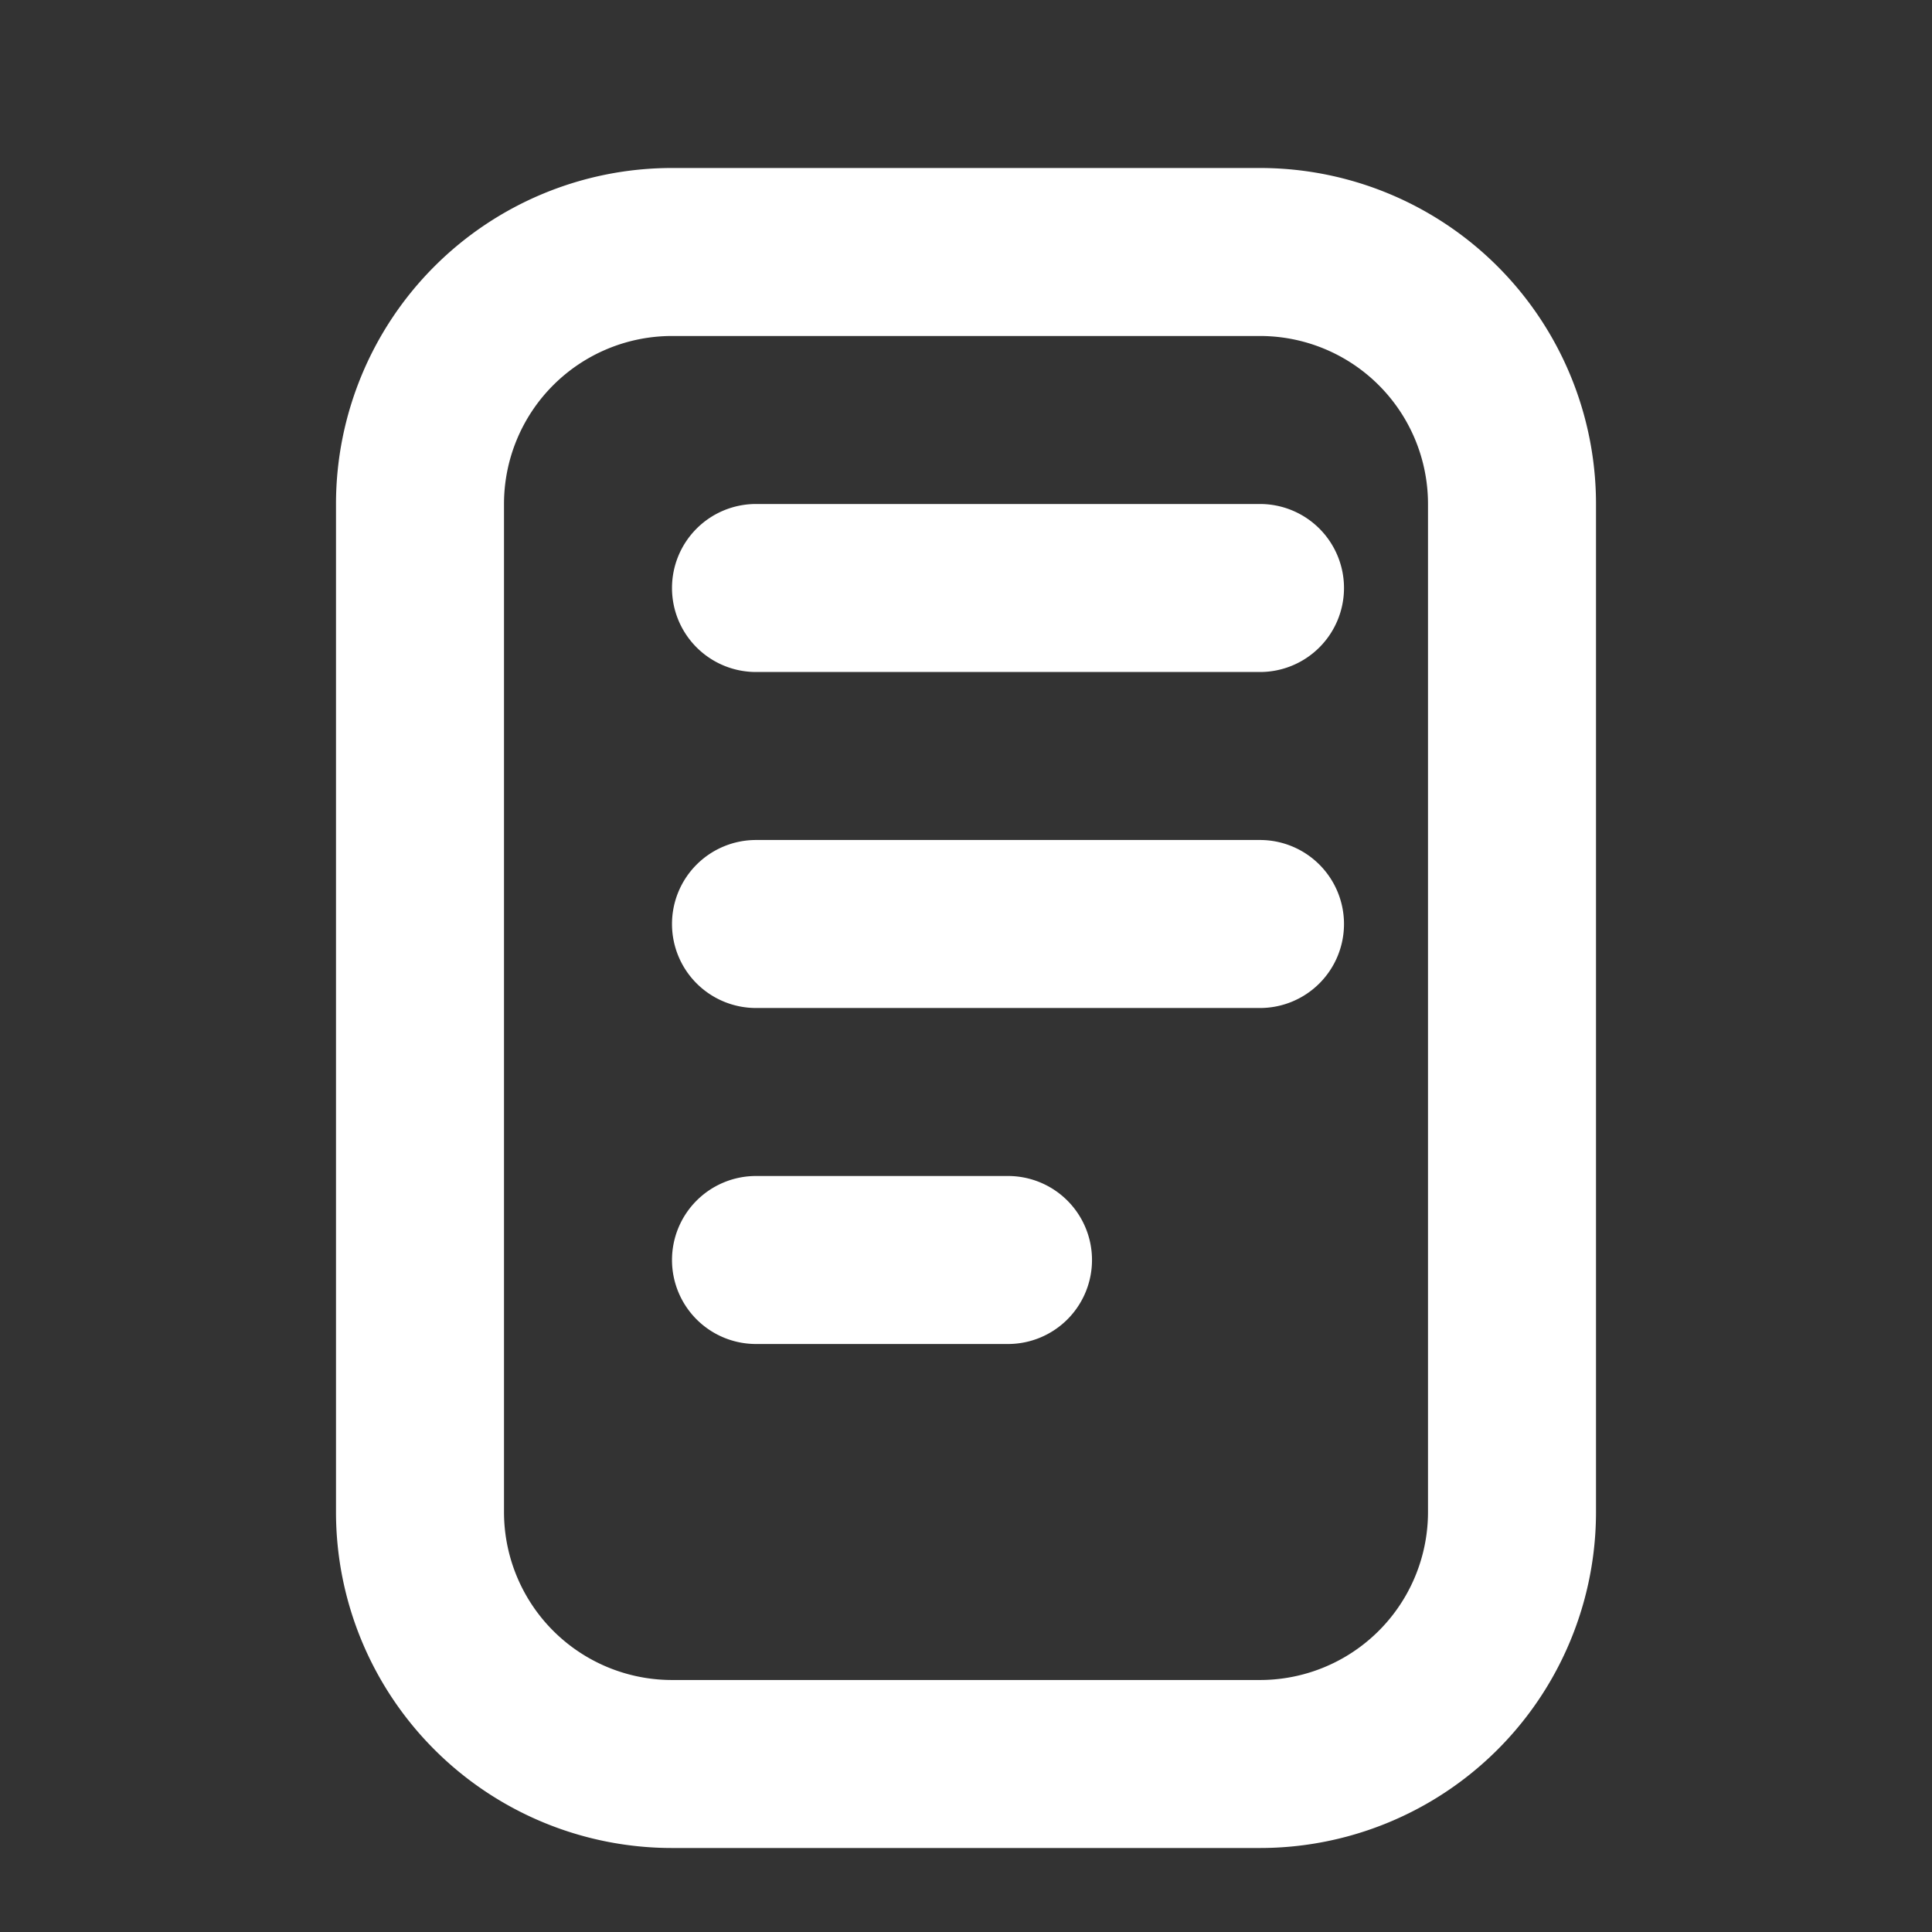
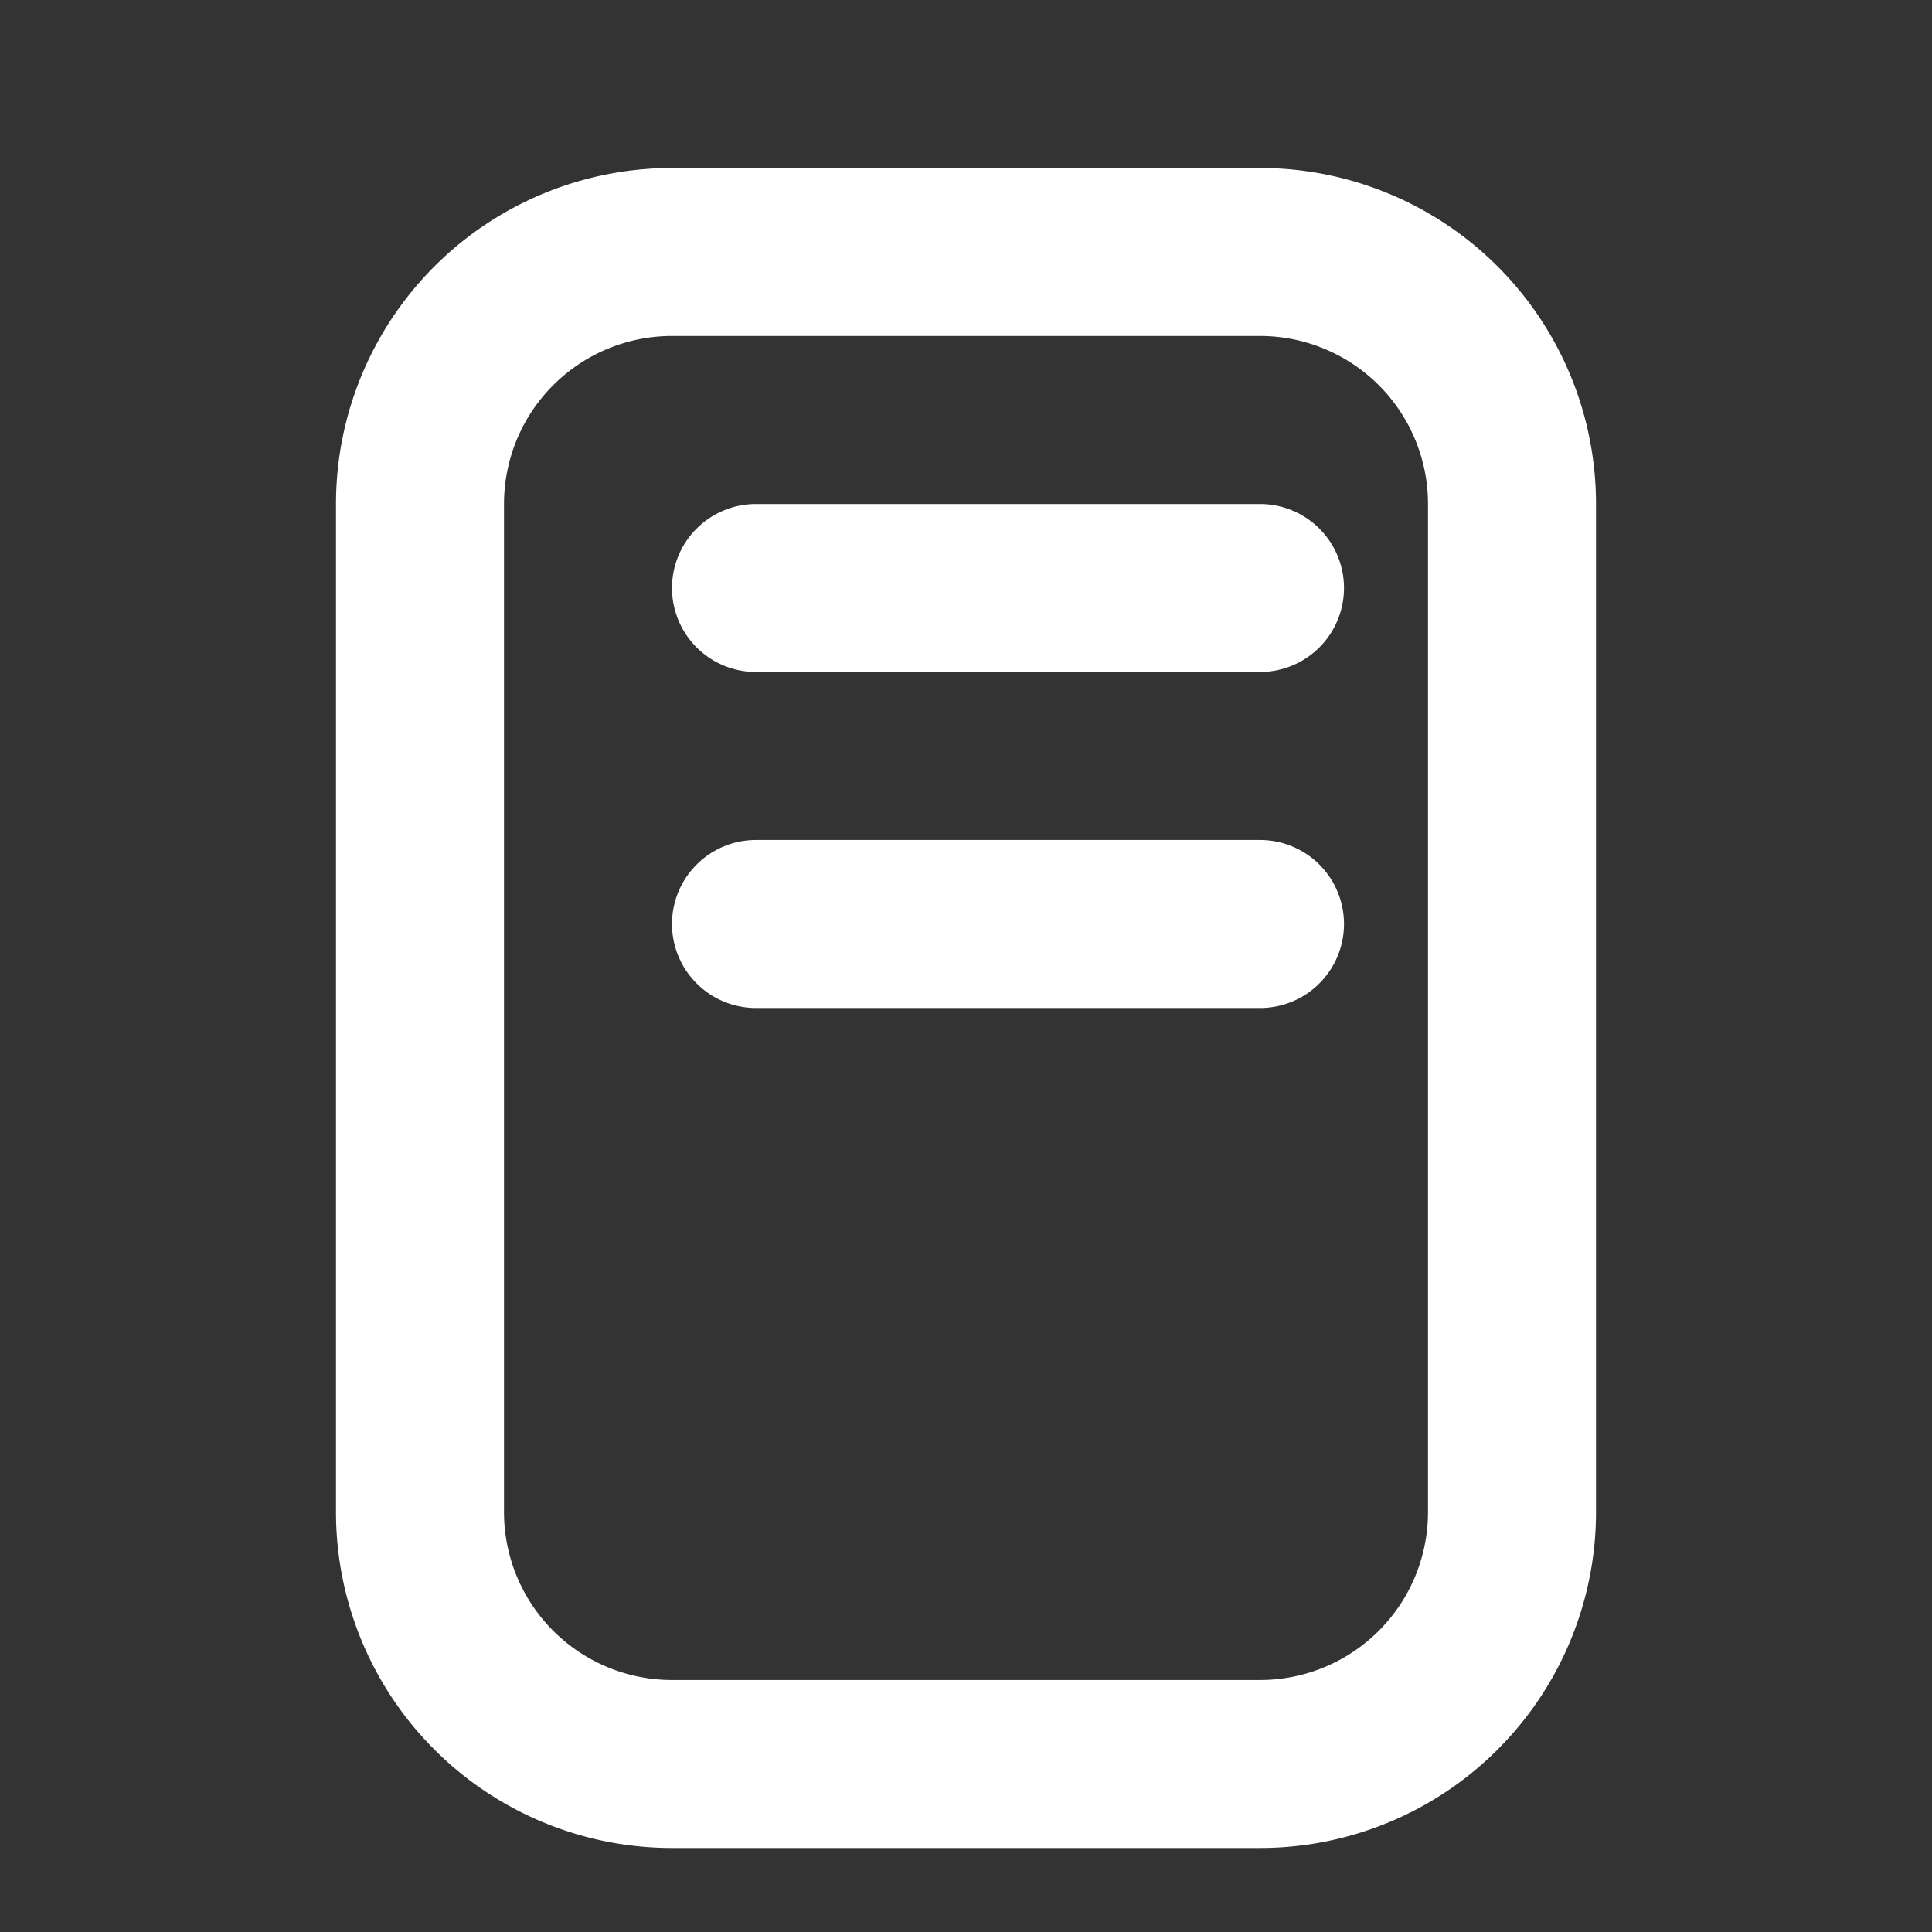
<svg xmlns="http://www.w3.org/2000/svg" width="23" height="23" viewBox="0 0 23 23">
  <rect x="0" y="0" width="23" height="23" fill="#333333" stroke="none" />
  <g transform="translate(0.421 -0.067)">
-     <rect width="23" height="23" transform="translate(-0.421 0.067)" fill="none" />
    <path d="M3-1h7a4,4,0,0,1,4,4V15a4,4,0,0,1-4,4H3a4,4,0,0,1-4-4V3A4,4,0,0,1,3-1Zm7,18a2,2,0,0,0,2-2V3a2,2,0,0,0-2-2H3A2,2,0,0,0,1,3V15a2,2,0,0,0,2,2Z" transform="translate(4.579 3.067)" fill="#fff" />
    <path d="M6,1H0A1,1,0,0,1-1,0,1,1,0,0,1,0-1H6A1,1,0,0,1,7,0,1,1,0,0,1,6,1Z" transform="translate(8.579 7.067)" fill="#fff" />
    <path d="M6,1H0A1,1,0,0,1-1,0,1,1,0,0,1,0-1H6A1,1,0,0,1,7,0,1,1,0,0,1,6,1Z" transform="translate(8.579 11.067)" fill="#fff" />
-     <path d="M3,1H0A1,1,0,0,1-1,0,1,1,0,0,1,0-1H3A1,1,0,0,1,4,0,1,1,0,0,1,3,1Z" transform="translate(8.579 15.067)" fill="#fff" />
-     <path transform="translate(14.579 15.067)" fill="#fff" />
  </g>
</svg>